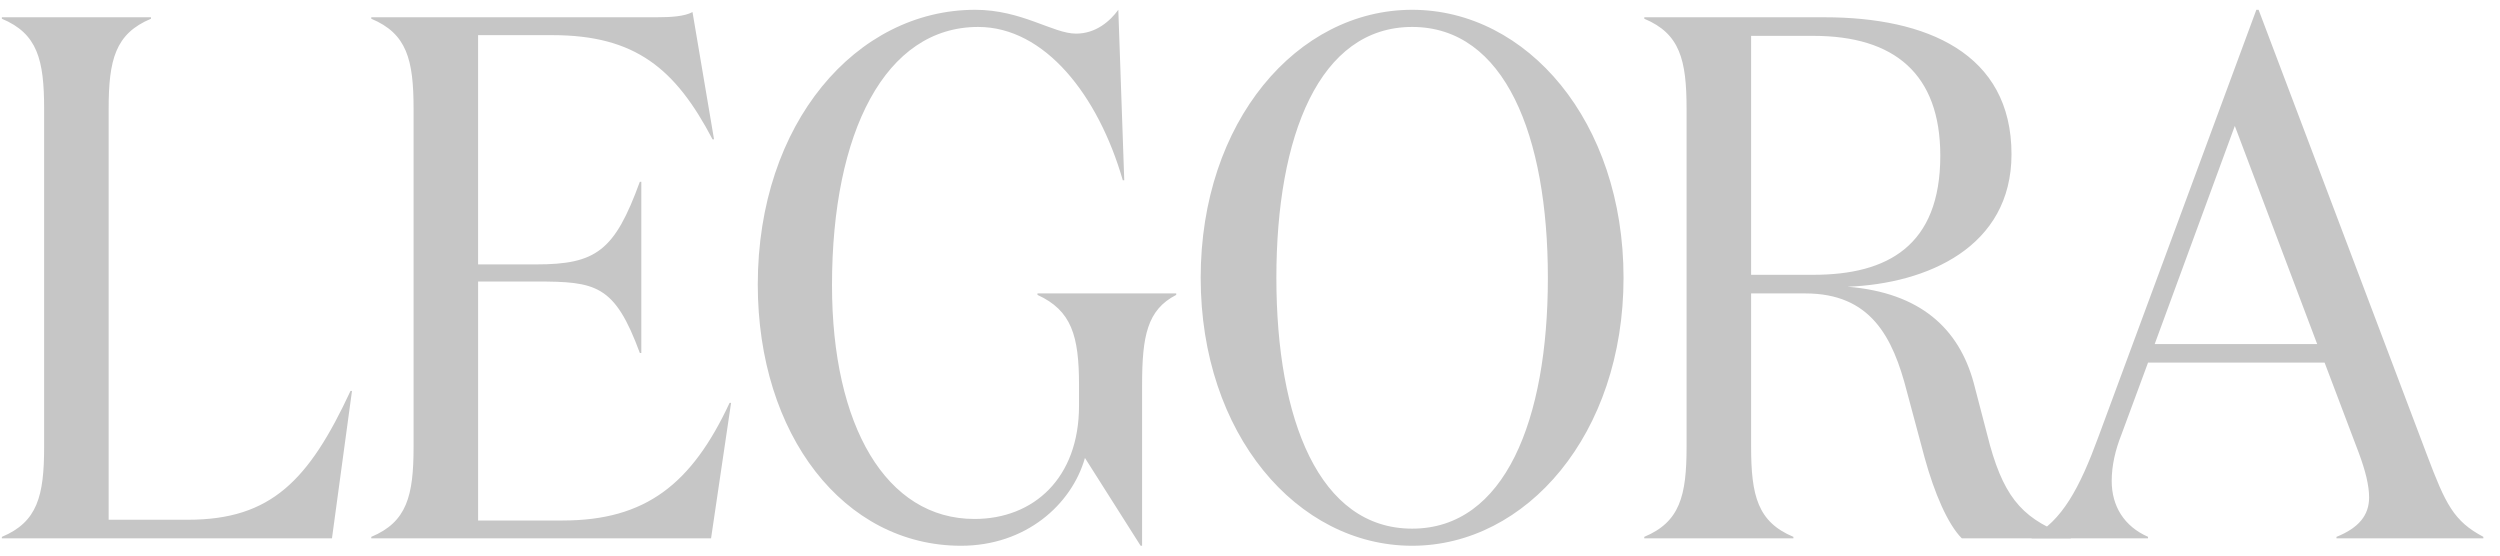
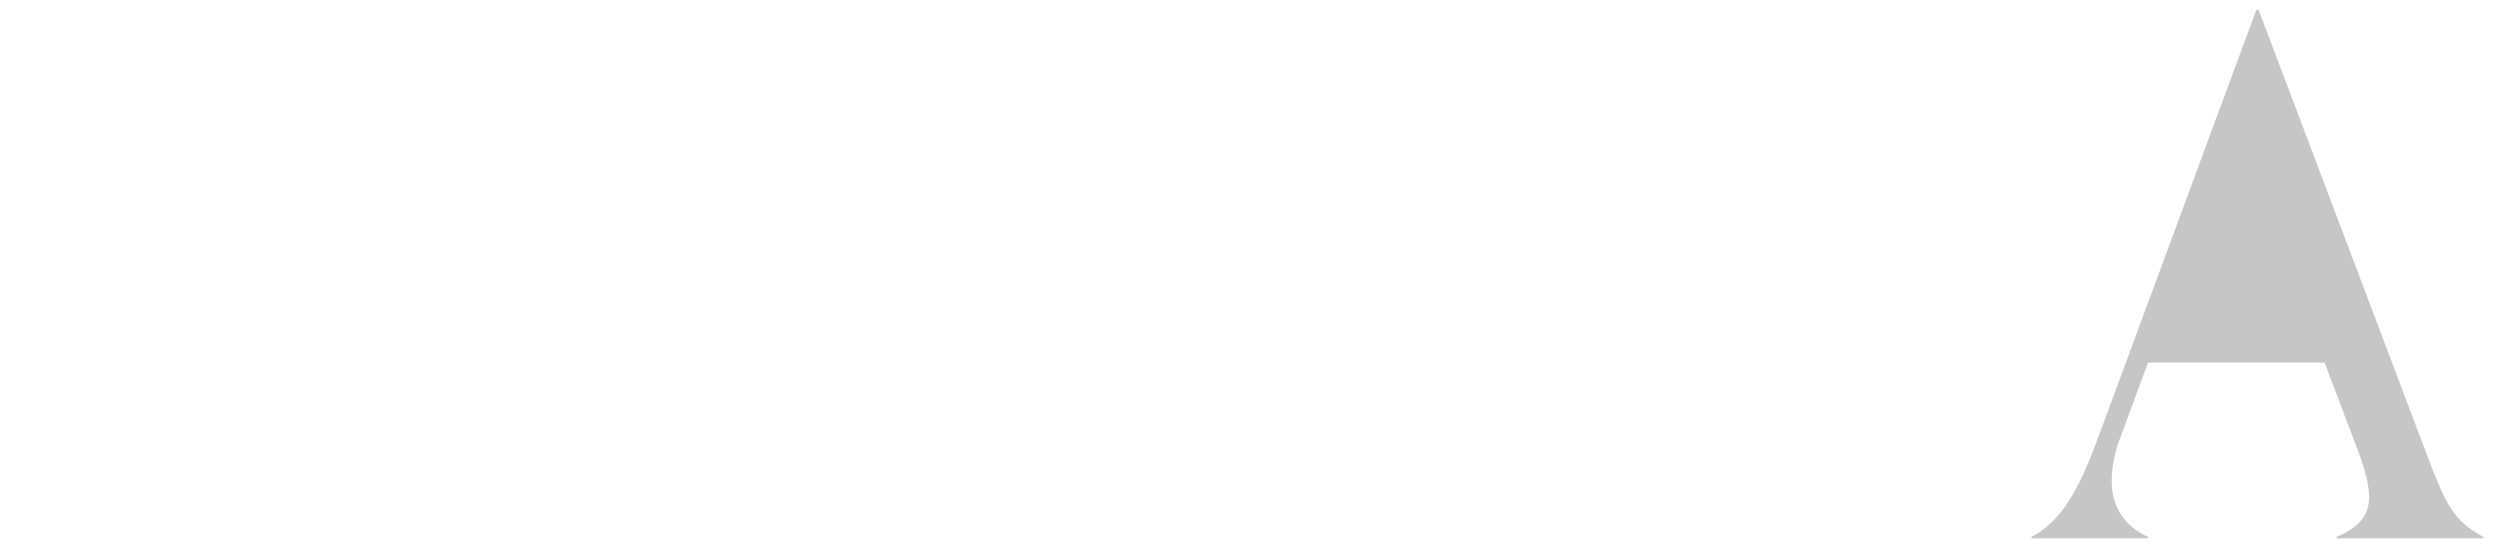
<svg xmlns="http://www.w3.org/2000/svg" width="135" height="30" viewBox="0 0 135 30" fill="none">
  <g clip-path="url(#clip0_173_155)">
-     <path d="M8.153 0.933V1.012C6.228 1.817 5.867 3.225 5.867 5.877V28.066H10.154C14.64 28.066 16.683 25.936 18.927 21.111H19.007L17.926 29.071H0.1V28.991C2.023 28.187 2.383 26.78 2.383 24.127V5.876C2.383 3.224 2.023 1.816 0.1 1.012V0.933H8.153ZM35.512 0.931C36.194 0.931 36.955 0.892 37.395 0.651L38.558 7.524H38.477C36.474 3.705 34.309 1.898 29.824 1.898H25.817V14.278H28.944C32.189 14.278 33.19 13.554 34.551 9.816H34.631V19.062H34.552C33.188 15.363 32.187 15.202 28.942 15.202H25.818V28.107H30.385C34.871 28.107 37.355 26.136 39.398 21.755H39.478L38.397 29.071H20.049V28.99C21.972 28.186 22.333 26.78 22.333 24.126V5.876C22.333 3.222 21.972 1.816 20.049 1.012V0.933L35.512 0.931ZM44.928 15.402C44.928 23 47.852 28.024 52.618 28.024C55.824 28.024 58.267 25.813 58.267 21.914V20.788C58.267 18.136 57.867 16.769 56.024 15.924V15.845H63.516V15.924C61.952 16.728 61.673 18.136 61.673 20.788V29.471H61.594L58.587 24.729C57.865 27.259 55.381 29.471 51.897 29.471C45.566 29.471 40.92 23.482 40.92 15.363C40.92 6.64 46.248 0.529 52.658 0.529C55.181 0.529 56.864 1.816 58.106 1.816C59.187 1.816 59.949 1.133 60.389 0.529L60.71 9.735H60.631C59.309 5.152 56.423 1.455 52.819 1.455C47.812 1.455 44.928 7.123 44.928 15.402ZM76.256 29.471C70.046 29.471 64.837 23.442 64.837 15C64.837 6.56 70.046 0.529 76.255 0.529C82.465 0.529 87.671 6.56 87.671 15C87.671 23.442 82.425 29.471 76.256 29.471ZM76.256 1.455C71.247 1.455 68.924 7.323 68.924 15C68.924 22.679 71.247 28.547 76.255 28.547C81.263 28.547 83.585 22.679 83.585 15C83.585 7.323 81.264 1.455 76.256 1.455ZM98.526 0.933C104.014 0.933 108.621 2.861 108.621 8.328C108.621 13.353 104.055 15.322 99.768 15.483C103.693 15.804 105.777 17.734 106.578 20.669L107.459 24.046C108.301 27.06 109.383 28.106 111.827 28.989V29.069H105.937C105.175 28.305 104.455 26.617 103.934 24.729L102.974 21.151C102.212 18.176 101.009 15.845 97.485 15.845H94.56V24.126C94.56 26.778 94.92 28.186 96.844 28.99V29.069H88.79V28.99C90.714 28.186 91.075 26.778 91.075 24.126V5.876C91.075 3.224 90.714 1.816 88.792 1.012V0.933H98.526ZM94.559 14.839H97.925C101.932 14.839 104.776 13.272 104.776 8.408C104.776 3.987 102.293 1.937 97.925 1.937H94.56V14.841L94.559 14.839Z" fill="#C6C6C6" />
-     <path d="M115.993 29.069H109.704V28.99C111.346 28.145 112.308 26.335 113.309 23.603L121.843 0.529H121.964L131.057 24.568C132.058 27.22 132.5 28.145 134.101 28.989V29.069H126.17V28.99C127.372 28.506 127.932 27.824 127.932 26.859C127.932 26.215 127.732 25.411 127.371 24.446L125.529 19.582H115.994L114.552 23.482C114.233 24.286 114.032 25.129 114.032 25.974C114.032 27.341 114.712 28.426 115.994 28.989L115.993 29.069ZM116.354 18.578H125.127L120.68 6.801L116.354 18.578Z" fill="#C6C6C6" />
+     <path d="M115.993 29.069H109.704V28.99C111.346 28.145 112.308 26.335 113.309 23.603L121.843 0.529H121.964L131.057 24.568C132.058 27.22 132.5 28.145 134.101 28.989V29.069H126.17V28.99C127.372 28.506 127.932 27.824 127.932 26.859C127.932 26.215 127.732 25.411 127.371 24.446L125.529 19.582H115.994L114.552 23.482C114.233 24.286 114.032 25.129 114.032 25.974C114.032 27.341 114.712 28.426 115.994 28.989L115.993 29.069ZM116.354 18.578L120.68 6.801L116.354 18.578Z" fill="#C6C6C6" />
  </g>
  <defs>
    <clipPath id="clip0_173_155">
      <rect width="134" height="29" fill="white" transform="translate(0.1 0.5)" />
    </clipPath>
  </defs>
</svg>